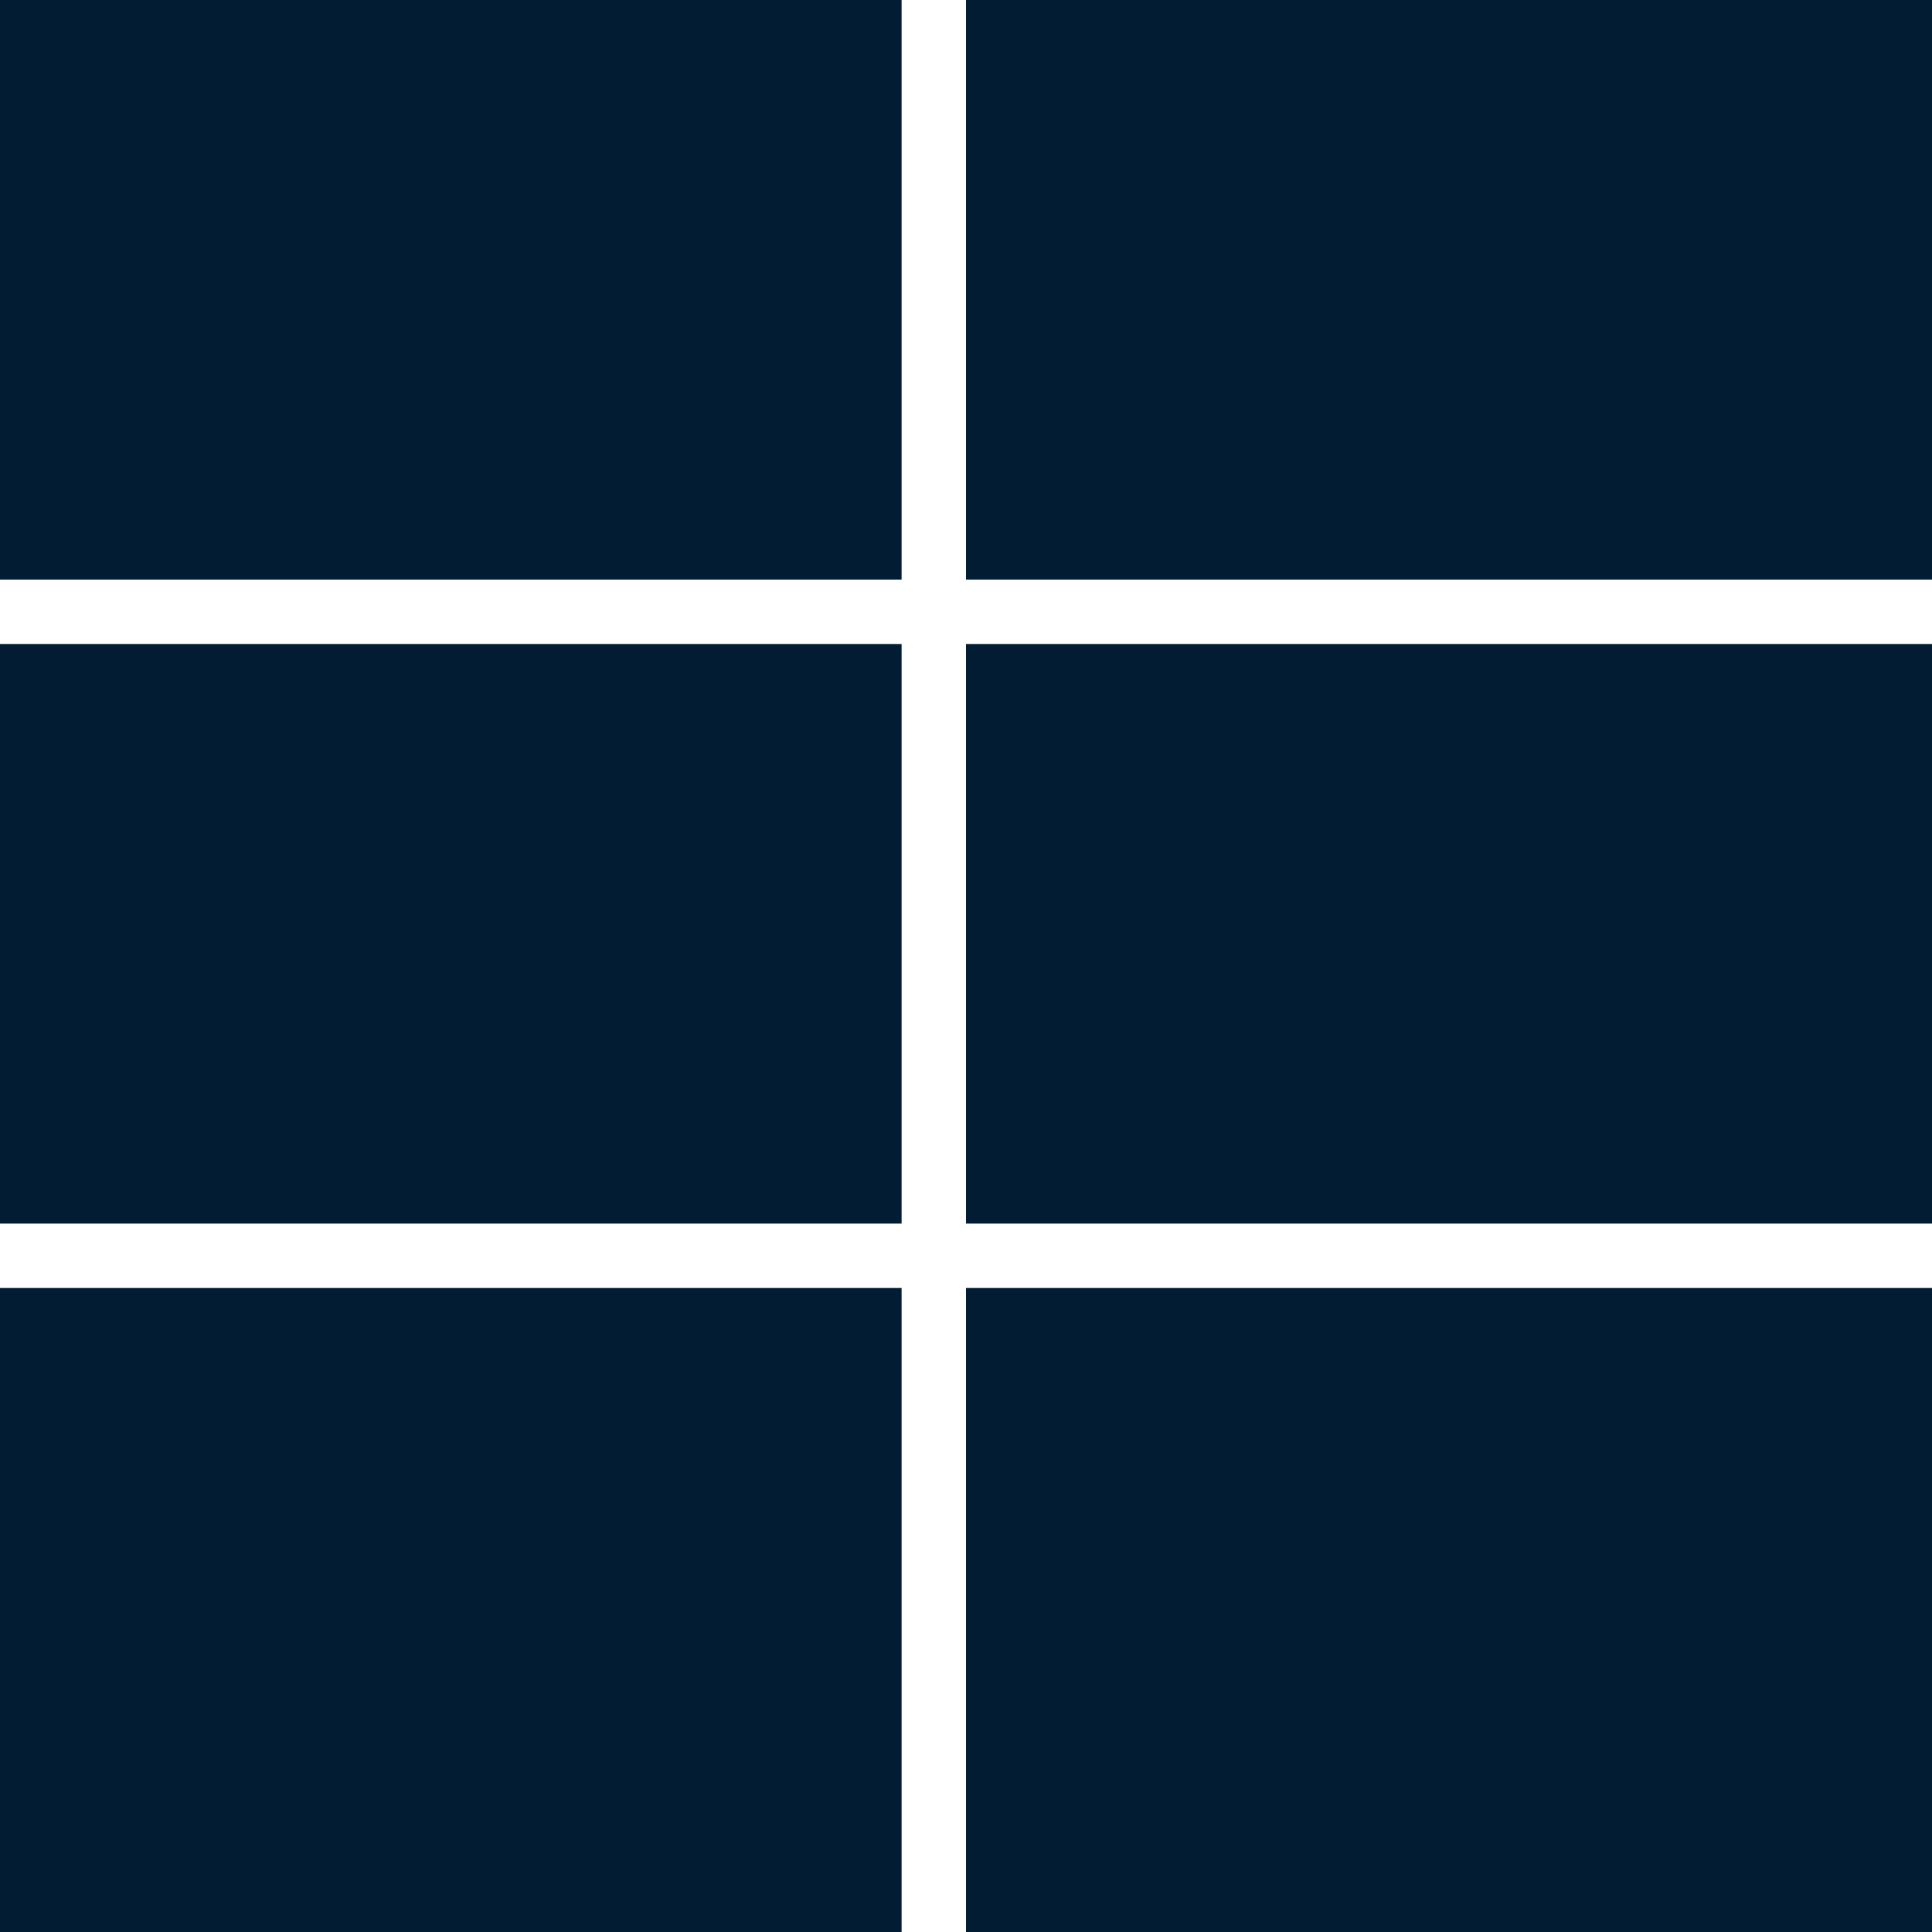
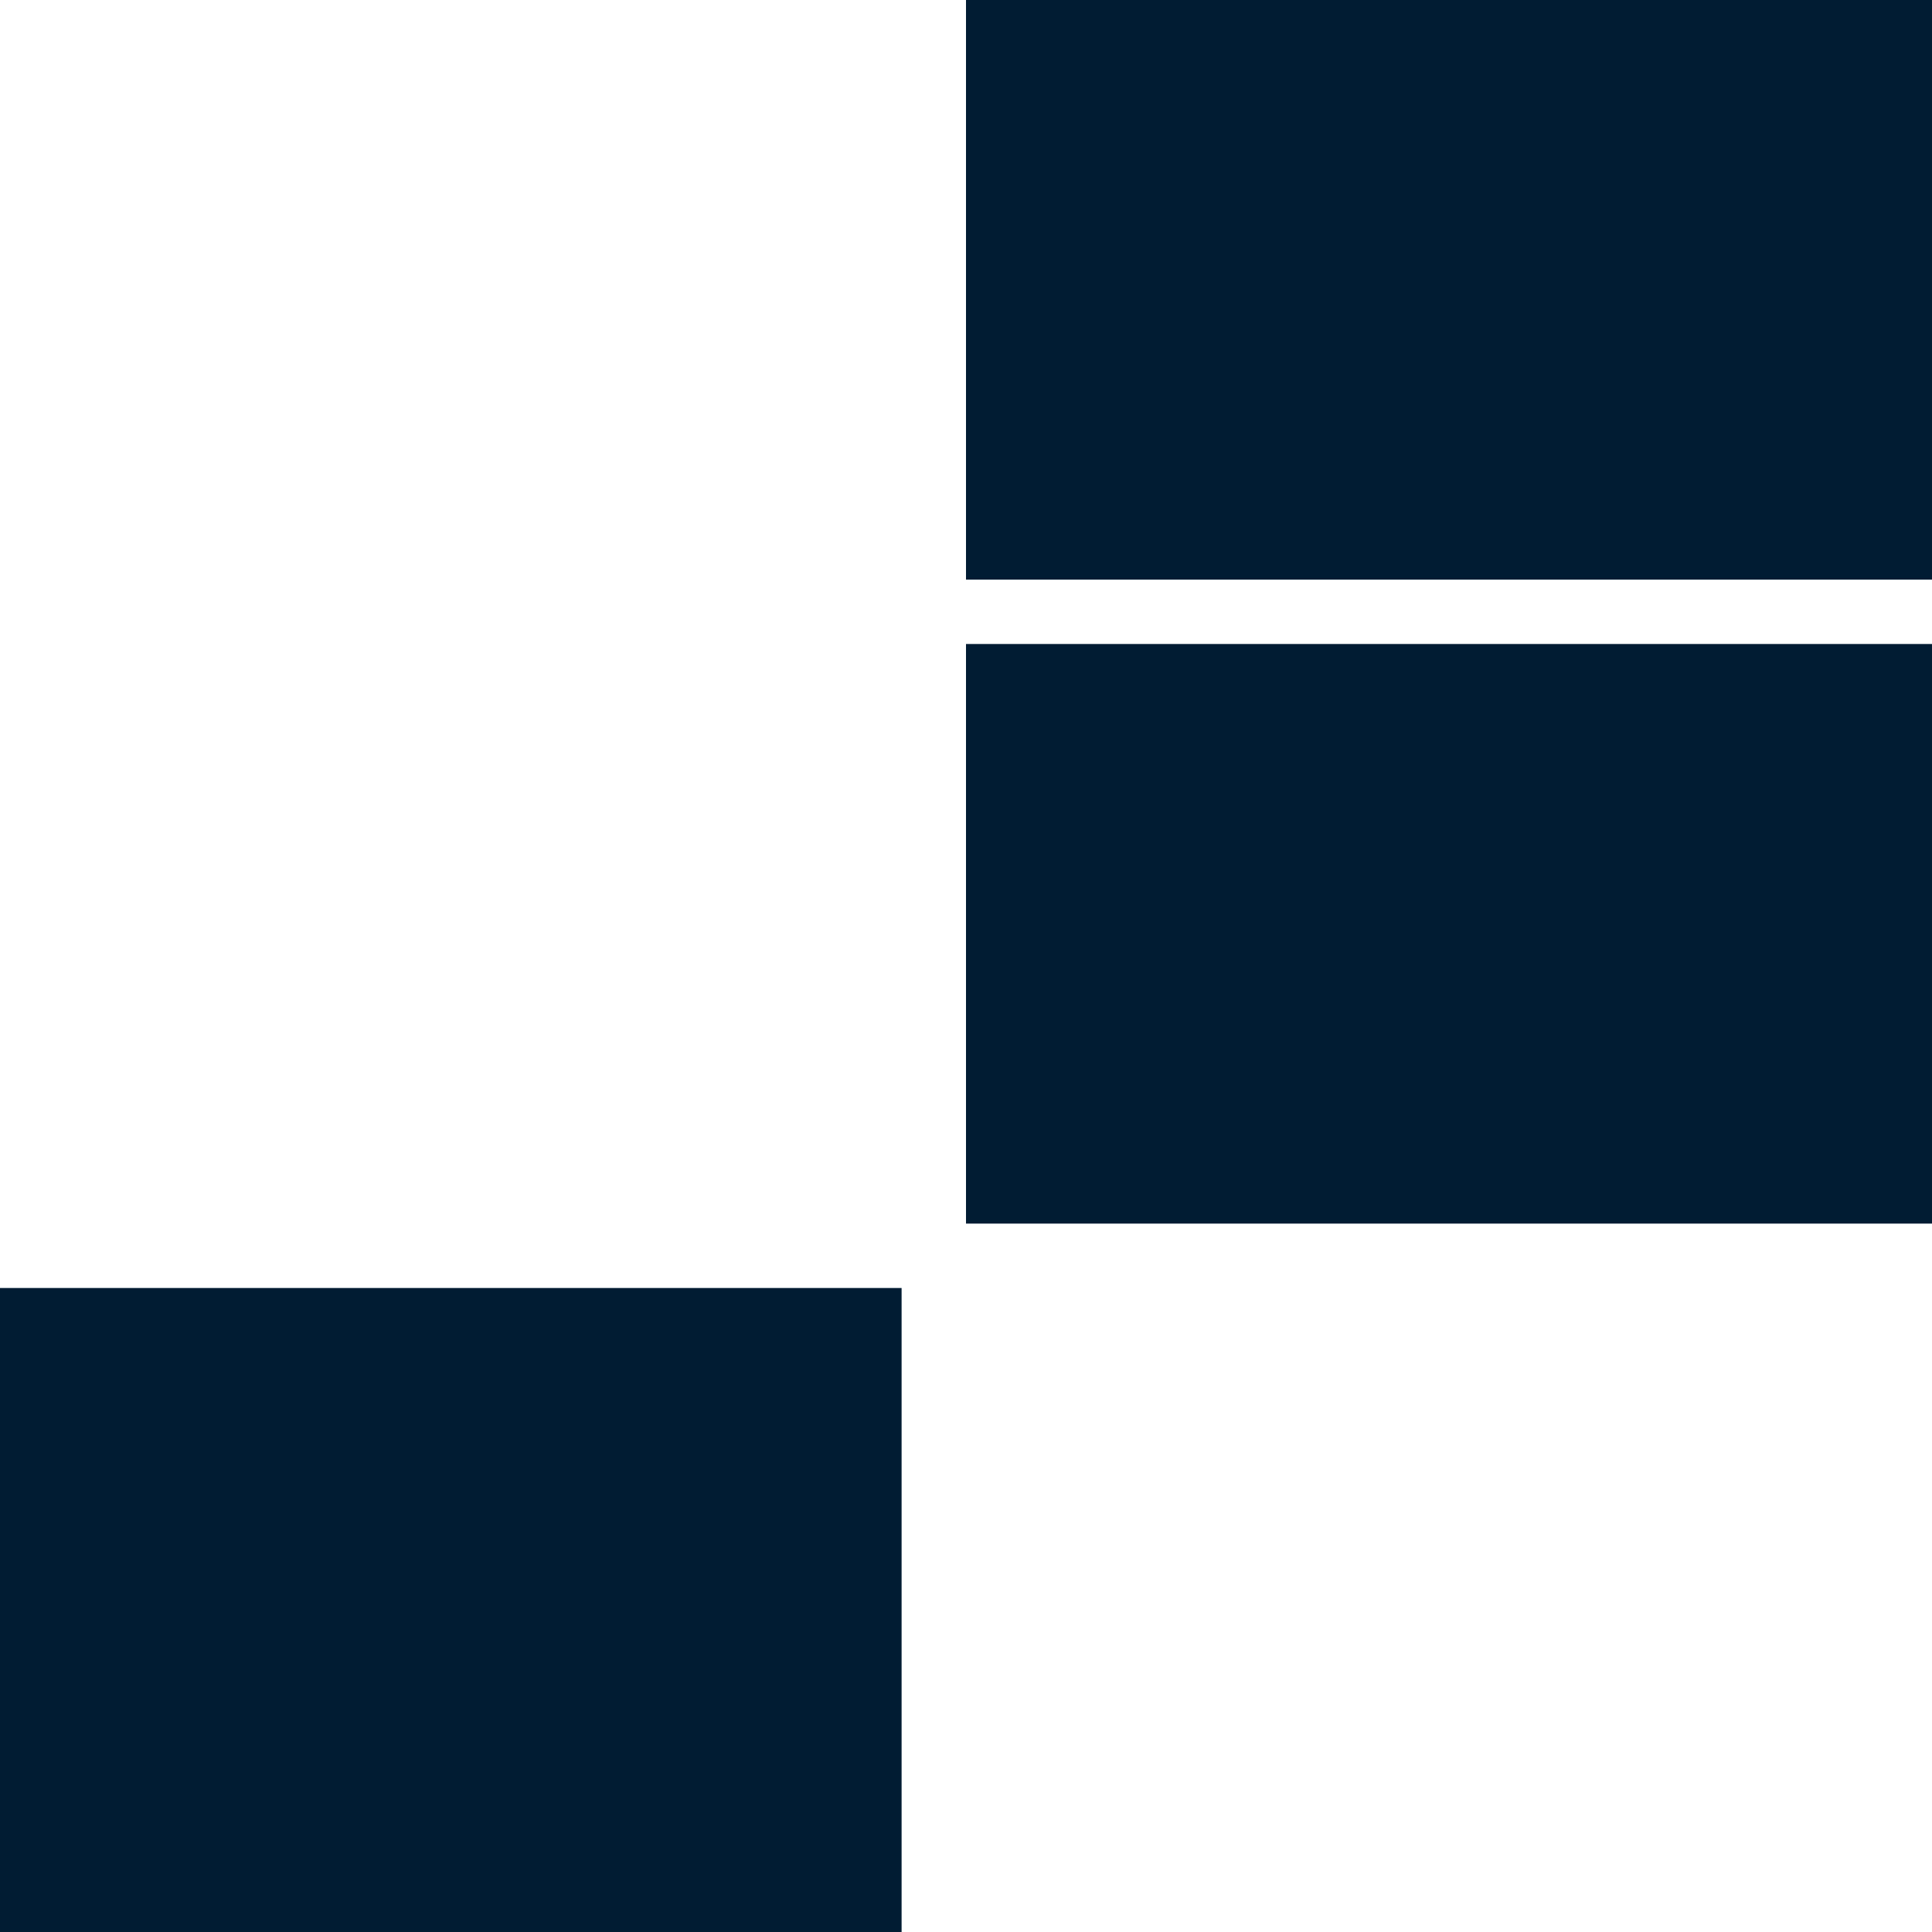
<svg xmlns="http://www.w3.org/2000/svg" version="1.1" id="Calque_1" x="0px" y="0px" viewBox="0 0 300 300" style="enable-background:new 0 0 300 300;" xml:space="preserve">
  <style type="text/css">
	.st0{fill:#011C33;}
</style>
-   <rect class="st0" width="140" height="90" />
  <polygon class="st0" points="157.5,0 150,0 150,90 157.5,90 165,90 300,90 300,0 165,0 " />
-   <polygon class="st0" points="0,105 0,110 0,190 140,190 140,110 140,105 140,100 0,100 " />
  <polygon class="st0" points="157.5,100 150,100 150,105 150,110 150,190 157.5,190 165,190 300,190 300,110 300,105 300,100   165,100 " />
  <polygon class="st0" points="0,205 0,210 0,300 140,300 140,210 140,205 140,200 0,200 " />
-   <polygon class="st0" points="157.5,200 150,200 150,205 150,210 150,300 157.5,300 165,300 300,300 300,210 300,205 300,200   165,200 " />
</svg>